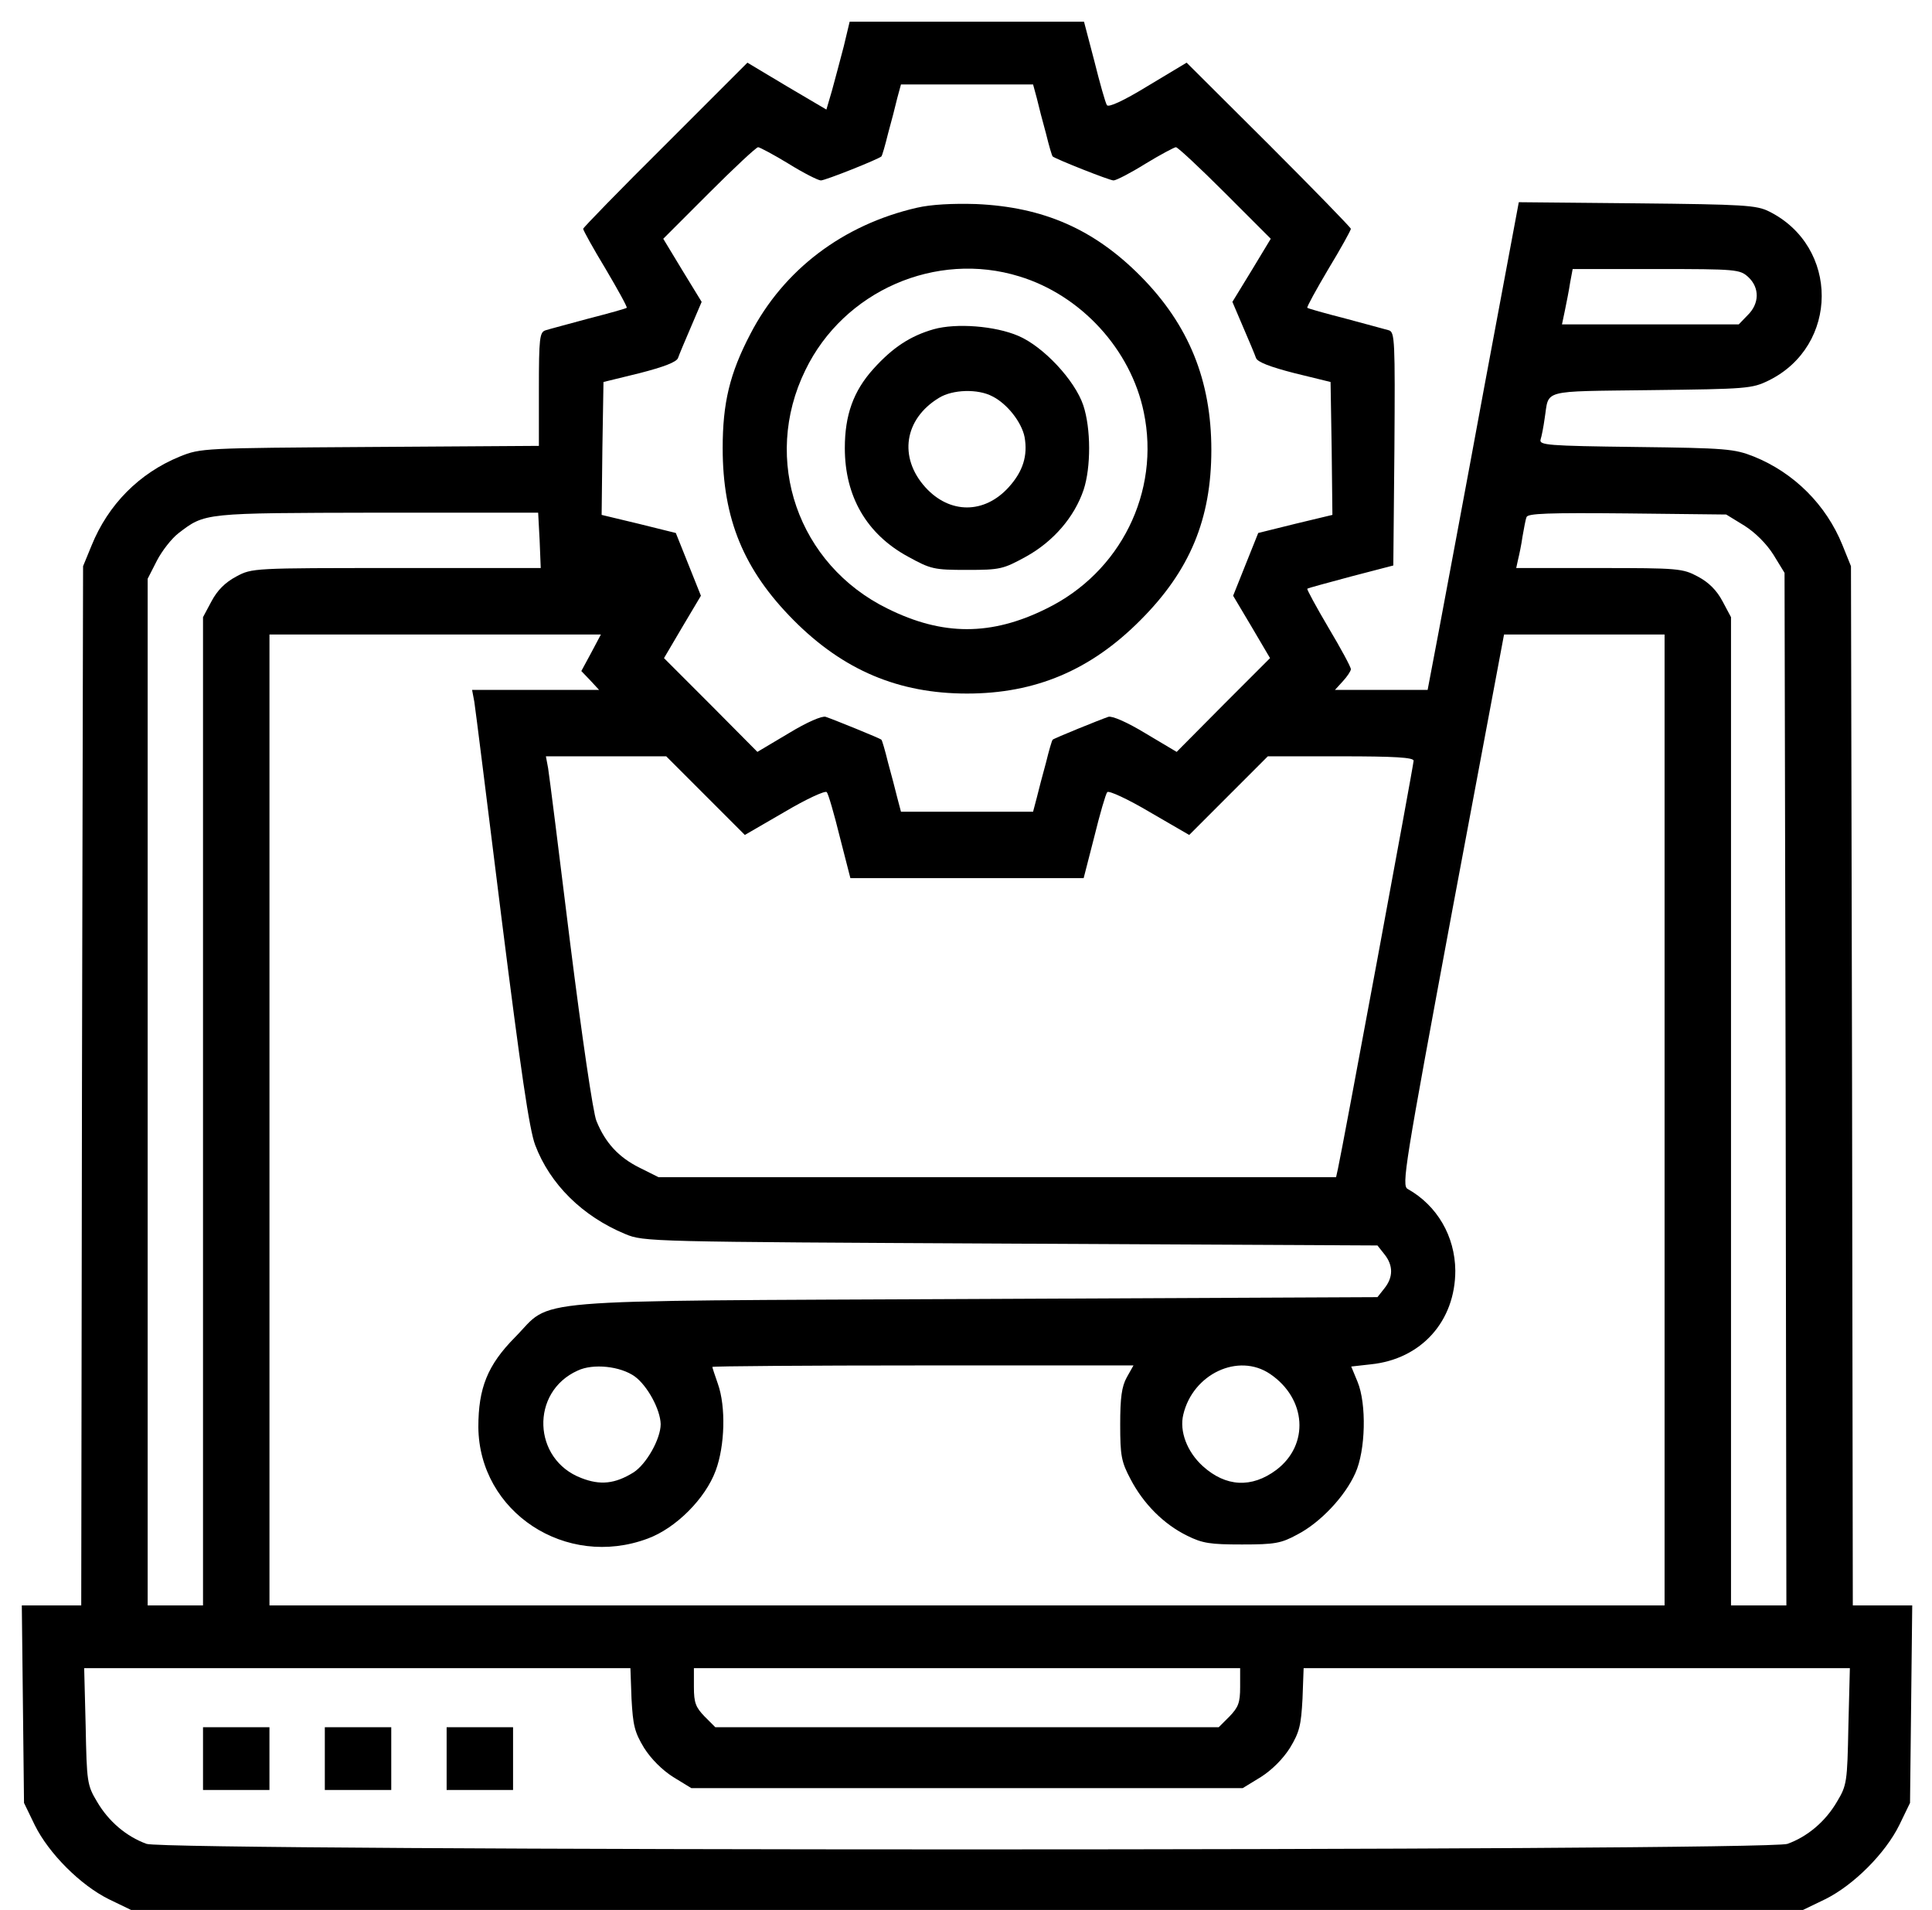
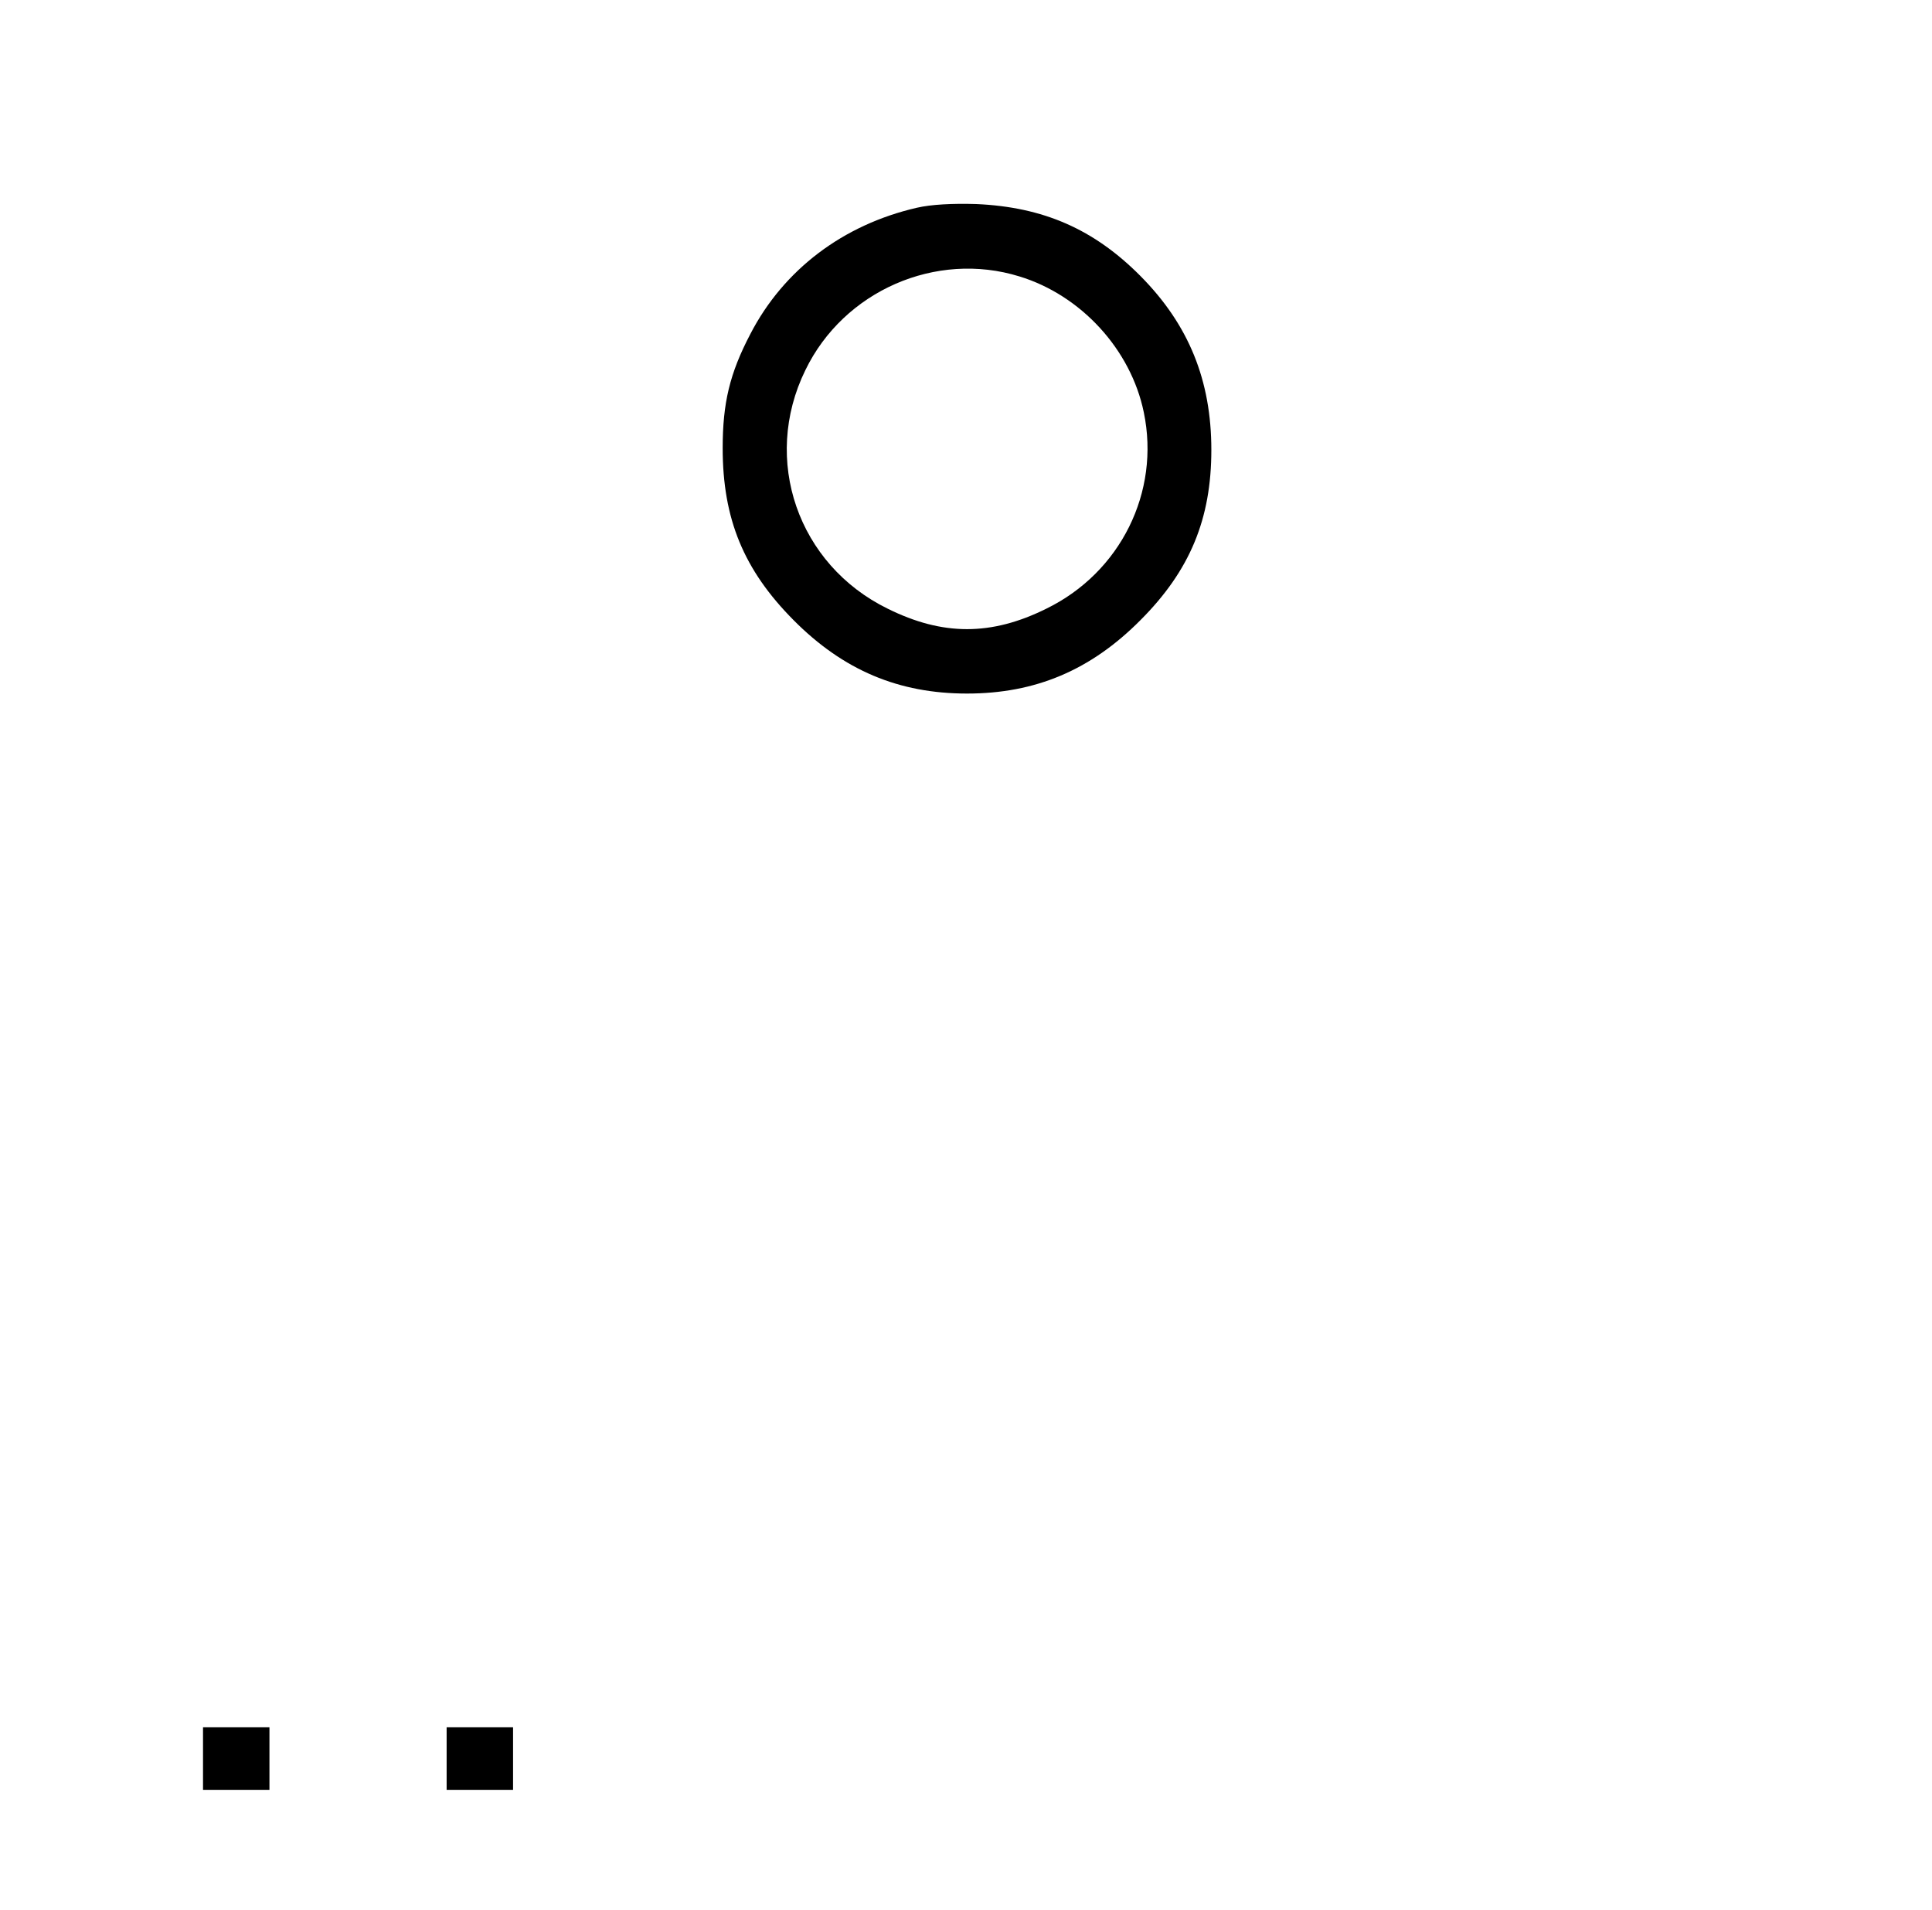
<svg xmlns="http://www.w3.org/2000/svg" width="86" height="85" viewBox="0 0 86 85" fill="none">
-   <path d="M37.558 2.066C37.394 2.691 37.164 3.561 37.032 4.038L36.786 4.876L35.028 3.841L33.27 2.789L29.623 6.436C27.602 8.441 25.959 10.133 25.959 10.182C25.959 10.248 26.403 11.053 26.961 11.973C27.504 12.893 27.931 13.665 27.898 13.698C27.865 13.731 27.109 13.944 26.206 14.175C25.302 14.421 24.431 14.651 24.284 14.7C24.021 14.782 23.988 15.045 23.988 17.312V19.843L16.48 19.892C9.037 19.941 8.939 19.941 8.002 20.319C6.195 21.058 4.815 22.455 4.076 24.278L3.698 25.198L3.649 48.314L3.616 71.446H2.285H0.971L1.02 75.849L1.069 80.236L1.546 81.221C2.17 82.486 3.583 83.899 4.848 84.524L5.834 85H43.045H80.257L81.243 84.524C82.508 83.899 83.921 82.486 84.545 81.221L85.022 80.236L85.071 75.849L85.12 71.446H83.806H82.475L82.442 48.314L82.393 25.198L82.015 24.262C81.292 22.471 79.863 21.042 78.072 20.319C77.201 19.974 76.84 19.941 72.815 19.892C68.872 19.843 68.51 19.81 68.576 19.563C68.625 19.415 68.708 18.988 68.757 18.627C68.97 17.312 68.51 17.427 73.488 17.362C77.76 17.312 77.99 17.296 78.729 16.934C81.867 15.39 81.884 10.971 78.746 9.41C78.187 9.131 77.645 9.098 72.864 9.049L67.607 8.999L66.062 17.263C65.225 21.814 64.305 26.693 64.042 28.106L63.549 30.702H61.479H59.425L59.77 30.324C59.967 30.111 60.132 29.864 60.132 29.782C60.132 29.683 59.688 28.862 59.13 27.926C58.587 27.006 58.16 26.217 58.193 26.201C58.226 26.168 59.097 25.938 60.132 25.658L62.021 25.166L62.07 19.974C62.103 15.144 62.087 14.782 61.824 14.7C61.66 14.651 60.789 14.421 59.885 14.175C58.982 13.944 58.226 13.731 58.193 13.698C58.16 13.665 58.587 12.893 59.13 11.973C59.688 11.053 60.132 10.248 60.132 10.182C60.132 10.133 58.489 8.441 56.484 6.436L52.821 2.789L51.096 3.824C49.995 4.498 49.338 4.793 49.272 4.678C49.206 4.58 48.96 3.709 48.714 2.723L48.253 0.966H43.045H37.821L37.558 2.066ZM46.151 4.366C46.233 4.711 46.413 5.418 46.561 5.944C46.693 6.486 46.824 6.929 46.857 6.962C46.988 7.077 49.387 8.03 49.568 8.03C49.683 8.03 50.324 7.701 50.981 7.291C51.654 6.88 52.279 6.551 52.344 6.551C52.426 6.551 53.412 7.471 54.529 8.589L56.566 10.626L55.712 12.039L54.858 13.435L55.334 14.552C55.597 15.16 55.86 15.784 55.909 15.932C55.975 16.113 56.534 16.327 57.618 16.606L59.228 17L59.277 19.957L59.31 22.915L57.667 23.309L56.008 23.72L55.449 25.116L54.891 26.513L55.712 27.893L56.534 29.289L54.447 31.376L52.377 33.462L50.997 32.641C50.159 32.131 49.502 31.852 49.338 31.901C48.993 32.016 46.923 32.854 46.857 32.92C46.824 32.953 46.693 33.396 46.561 33.939C46.413 34.464 46.233 35.171 46.151 35.499L45.986 36.124H43.045H40.105L39.94 35.499C39.858 35.171 39.678 34.464 39.53 33.939C39.398 33.396 39.267 32.953 39.234 32.92C39.168 32.854 37.098 32.016 36.753 31.901C36.589 31.852 35.932 32.131 35.094 32.641L33.714 33.462L31.644 31.376L29.557 29.289L30.379 27.893L31.2 26.513L30.642 25.116L30.083 23.72L28.424 23.309L26.781 22.915L26.814 19.957L26.863 17L28.473 16.606C29.557 16.327 30.116 16.113 30.181 15.932C30.231 15.784 30.494 15.16 30.756 14.552L31.233 13.435L30.379 12.039L29.524 10.626L31.561 8.589C32.679 7.471 33.664 6.551 33.747 6.551C33.812 6.551 34.437 6.88 35.11 7.291C35.767 7.701 36.425 8.03 36.539 8.03C36.737 8.03 39.086 7.094 39.234 6.962C39.267 6.929 39.398 6.486 39.53 5.944C39.678 5.418 39.858 4.711 39.94 4.366L40.105 3.758H43.045H45.986L46.151 4.366ZM77.826 12.334C78.335 12.811 78.319 13.517 77.793 14.027L77.398 14.437H73.472H69.529L69.66 13.813C69.726 13.485 69.841 12.926 69.891 12.581L70.005 11.973H73.718C77.316 11.973 77.448 11.989 77.826 12.334ZM24.021 24.048L24.07 25.28H17.646C11.255 25.28 11.222 25.28 10.516 25.658C10.023 25.921 9.678 26.266 9.415 26.759L9.037 27.466V49.464V71.446H7.805H6.573V48.61V25.757L6.984 24.952C7.214 24.508 7.641 23.966 7.937 23.736C9.136 22.816 9.037 22.833 16.792 22.816H23.955L24.021 24.048ZM77.645 23.391C78.138 23.703 78.631 24.196 78.943 24.689L79.436 25.494L79.485 48.478L79.518 71.446H78.286H77.053V49.464V27.466L76.676 26.759C76.413 26.266 76.068 25.921 75.575 25.658C74.901 25.297 74.704 25.28 71.172 25.28H67.492L67.574 24.903C67.623 24.706 67.722 24.245 67.771 23.884C67.837 23.523 67.903 23.128 67.952 23.013C68.001 22.849 68.921 22.816 72.421 22.849L76.84 22.898L77.645 23.391ZM26.321 29.043L25.877 29.864L26.271 30.275L26.666 30.702H23.84H21.014L21.113 31.228C21.162 31.523 21.704 35.877 22.328 40.888C23.183 47.657 23.561 50.269 23.823 50.959C24.481 52.7 25.926 54.13 27.832 54.919C28.654 55.264 28.9 55.264 44.984 55.346L61.315 55.428L61.627 55.822C62.021 56.315 62.021 56.841 61.627 57.334L61.315 57.728L43.423 57.81C22.854 57.908 24.661 57.761 22.92 59.519C21.704 60.751 21.293 61.769 21.293 63.511C21.326 67.29 25.187 69.836 28.834 68.472C30.083 68.012 31.397 66.698 31.857 65.45C32.268 64.349 32.317 62.607 31.956 61.589C31.824 61.211 31.709 60.866 31.709 60.833C31.709 60.8 35.932 60.767 41.074 60.767H50.455L50.159 61.293C49.929 61.704 49.864 62.213 49.864 63.396C49.864 64.776 49.913 65.055 50.324 65.827C50.898 66.928 51.802 67.832 52.837 68.341C53.527 68.686 53.872 68.735 55.285 68.735C56.747 68.735 57.026 68.686 57.749 68.292C58.768 67.766 59.869 66.6 60.329 65.564C60.789 64.562 60.838 62.476 60.427 61.49L60.148 60.816L61.019 60.718C63.27 60.488 64.781 58.796 64.781 56.545C64.765 55.017 63.976 53.653 62.662 52.914C62.382 52.766 62.53 51.895 64.65 40.494L66.95 28.238H70.531H74.096V49.842V71.446H43.045H11.995V49.842V28.238H19.371H26.748L26.321 29.043ZM31.414 35.417L33.155 37.159L34.913 36.14C35.882 35.565 36.737 35.171 36.802 35.253C36.868 35.319 37.131 36.222 37.377 37.224L37.854 39.081H43.045H48.237L48.714 37.224C48.96 36.222 49.223 35.319 49.288 35.253C49.354 35.171 50.209 35.565 51.178 36.14L52.936 37.159L54.677 35.417L56.435 33.659H59.688C62.07 33.659 62.925 33.709 62.925 33.856C62.925 34.037 59.737 51.222 59.557 52.011L59.474 52.388H44.393H29.311L28.456 51.961C27.536 51.501 26.945 50.861 26.551 49.891C26.403 49.563 25.893 46.047 25.384 42.005C24.891 37.997 24.448 34.481 24.398 34.185L24.3 33.659H26.978H29.656L31.414 35.417ZM28.259 61.26C28.818 61.671 29.393 62.722 29.409 63.379C29.409 64.037 28.769 65.17 28.194 65.532C27.372 66.041 26.715 66.107 25.877 65.778C23.709 64.957 23.593 61.95 25.713 60.997C26.403 60.669 27.619 60.8 28.259 61.26ZM56.534 61.145C58.16 62.246 58.292 64.299 56.813 65.417C55.712 66.238 54.562 66.172 53.544 65.252C52.837 64.612 52.492 63.692 52.673 62.952C53.1 61.145 55.121 60.192 56.534 61.145ZM28.111 75.603C28.177 76.785 28.243 77.081 28.67 77.788C28.982 78.281 29.475 78.773 29.968 79.086L30.773 79.578H43.045H55.318L56.123 79.086C56.616 78.773 57.109 78.281 57.421 77.788C57.848 77.081 57.914 76.785 57.979 75.603L58.029 74.239H70.186H82.344L82.278 76.818C82.229 79.316 82.212 79.447 81.769 80.186C81.259 81.057 80.471 81.731 79.567 82.059C78.647 82.388 7.444 82.388 6.524 82.059C5.62 81.731 4.832 81.057 4.322 80.186C3.879 79.447 3.862 79.316 3.813 76.818L3.747 74.239H15.905H28.062L28.111 75.603ZM55.203 75.077C55.203 75.783 55.121 75.981 54.727 76.391L54.25 76.868H43.045H31.841L31.364 76.391C30.97 75.981 30.888 75.783 30.888 75.077V74.239H43.045H55.203V75.077Z" fill="black" />
  <path d="M40.811 9.246C37.525 10.002 34.88 12.006 33.401 14.864C32.481 16.622 32.169 17.937 32.169 19.941C32.169 23.095 33.105 25.363 35.323 27.597C37.541 29.831 40.006 30.866 43.045 30.866C46.084 30.866 48.549 29.831 50.767 27.597C52.968 25.395 53.921 23.095 53.921 20.023C53.921 16.935 52.919 14.454 50.767 12.285C48.697 10.199 46.446 9.213 43.456 9.081C42.404 9.049 41.451 9.098 40.811 9.246ZM45.378 12.302C48.121 13.139 50.339 15.555 50.914 18.348C51.654 21.896 49.879 25.478 46.577 27.088C44.129 28.303 41.961 28.303 39.513 27.088C35.52 25.133 33.894 20.467 35.849 16.474C37.558 12.942 41.665 11.152 45.378 12.302Z" fill="black" />
-   <path d="M41.566 14.651C40.531 14.947 39.742 15.456 38.871 16.425C37.984 17.411 37.606 18.479 37.606 19.941C37.606 22.093 38.576 23.769 40.416 24.771C41.434 25.33 41.566 25.363 43.044 25.363C44.523 25.363 44.654 25.33 45.673 24.771C46.889 24.098 47.825 23.013 48.236 21.797C48.565 20.795 48.565 19.07 48.22 18.035C47.842 16.918 46.445 15.423 45.328 14.947C44.293 14.503 42.568 14.372 41.566 14.651ZM44.178 17.641C44.835 17.97 45.476 18.791 45.607 19.448C45.755 20.27 45.542 20.976 44.901 21.683C43.817 22.882 42.272 22.882 41.188 21.683C39.989 20.352 40.252 18.643 41.796 17.707C42.404 17.329 43.537 17.296 44.178 17.641Z" fill="black" />
  <path d="M9.037 78.264V79.661H10.516H11.994V78.264V76.868H10.516H9.037V78.264Z" fill="black" />
-   <path d="M14.459 78.264V79.661H15.938H17.416V78.264V76.868H15.938H14.459V78.264Z" fill="black" />
  <path d="M19.881 78.264V79.661H21.36H22.838V78.264V76.868H21.36H19.881V78.264Z" fill="black" />
</svg>